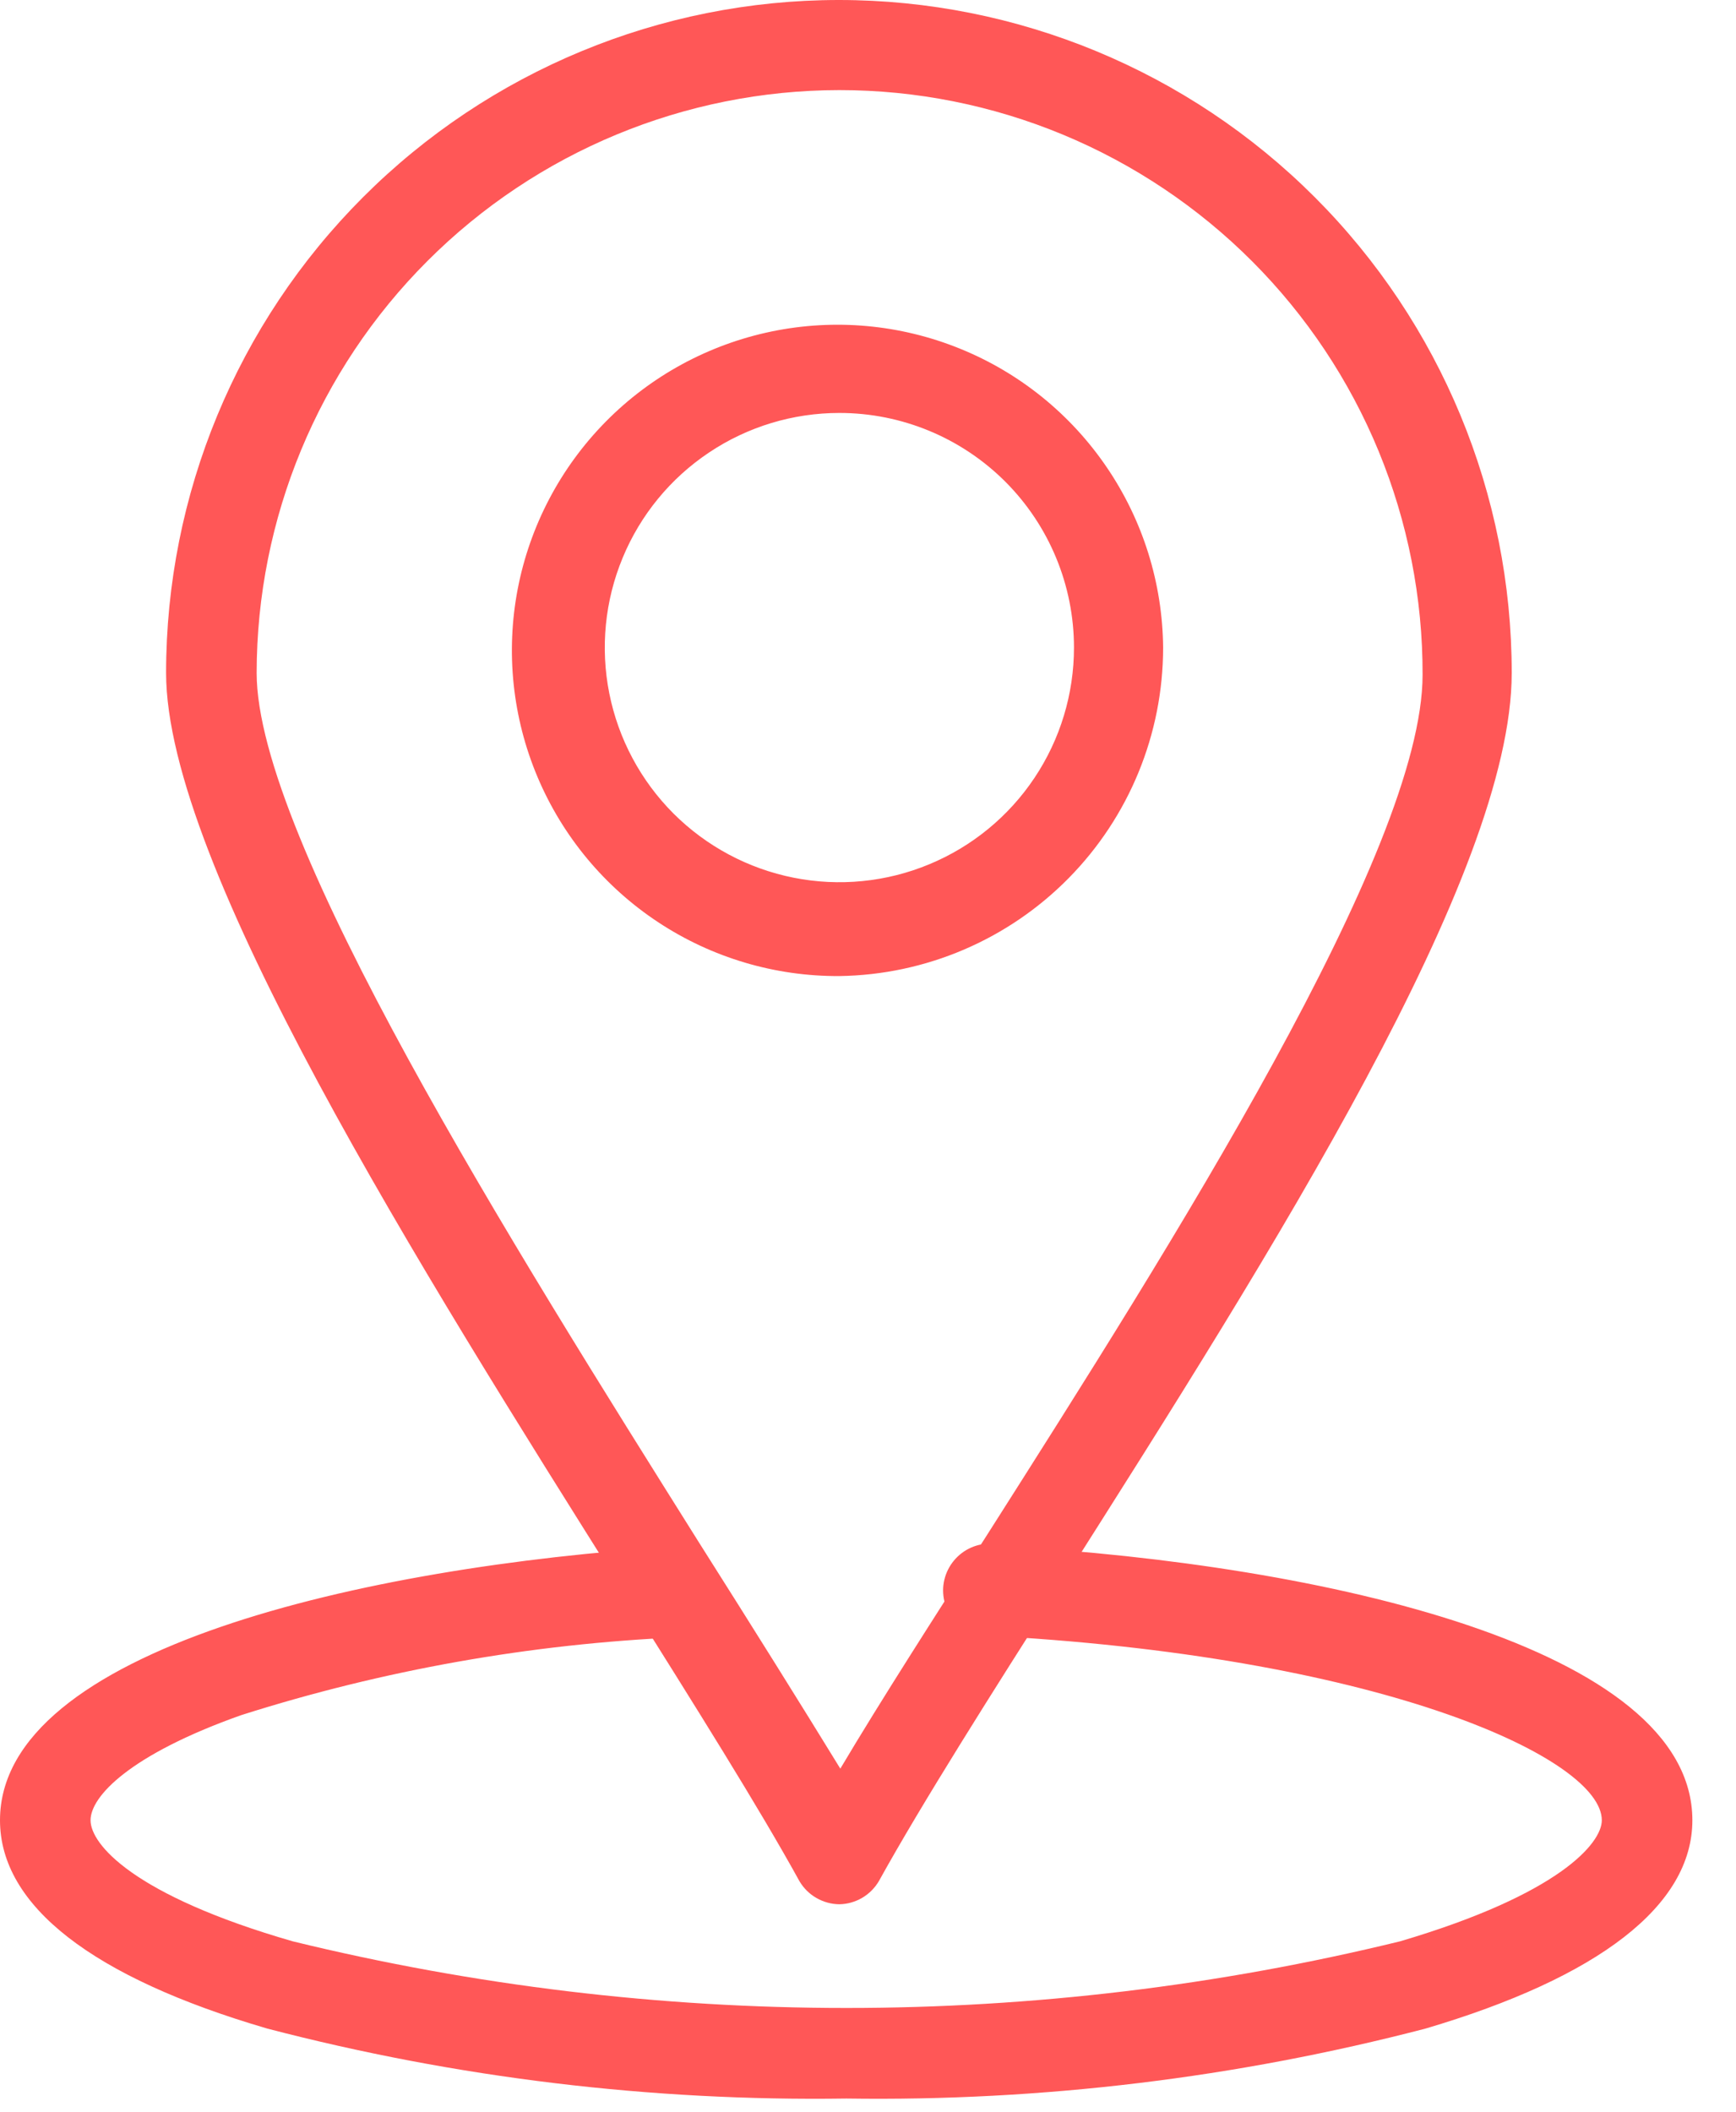
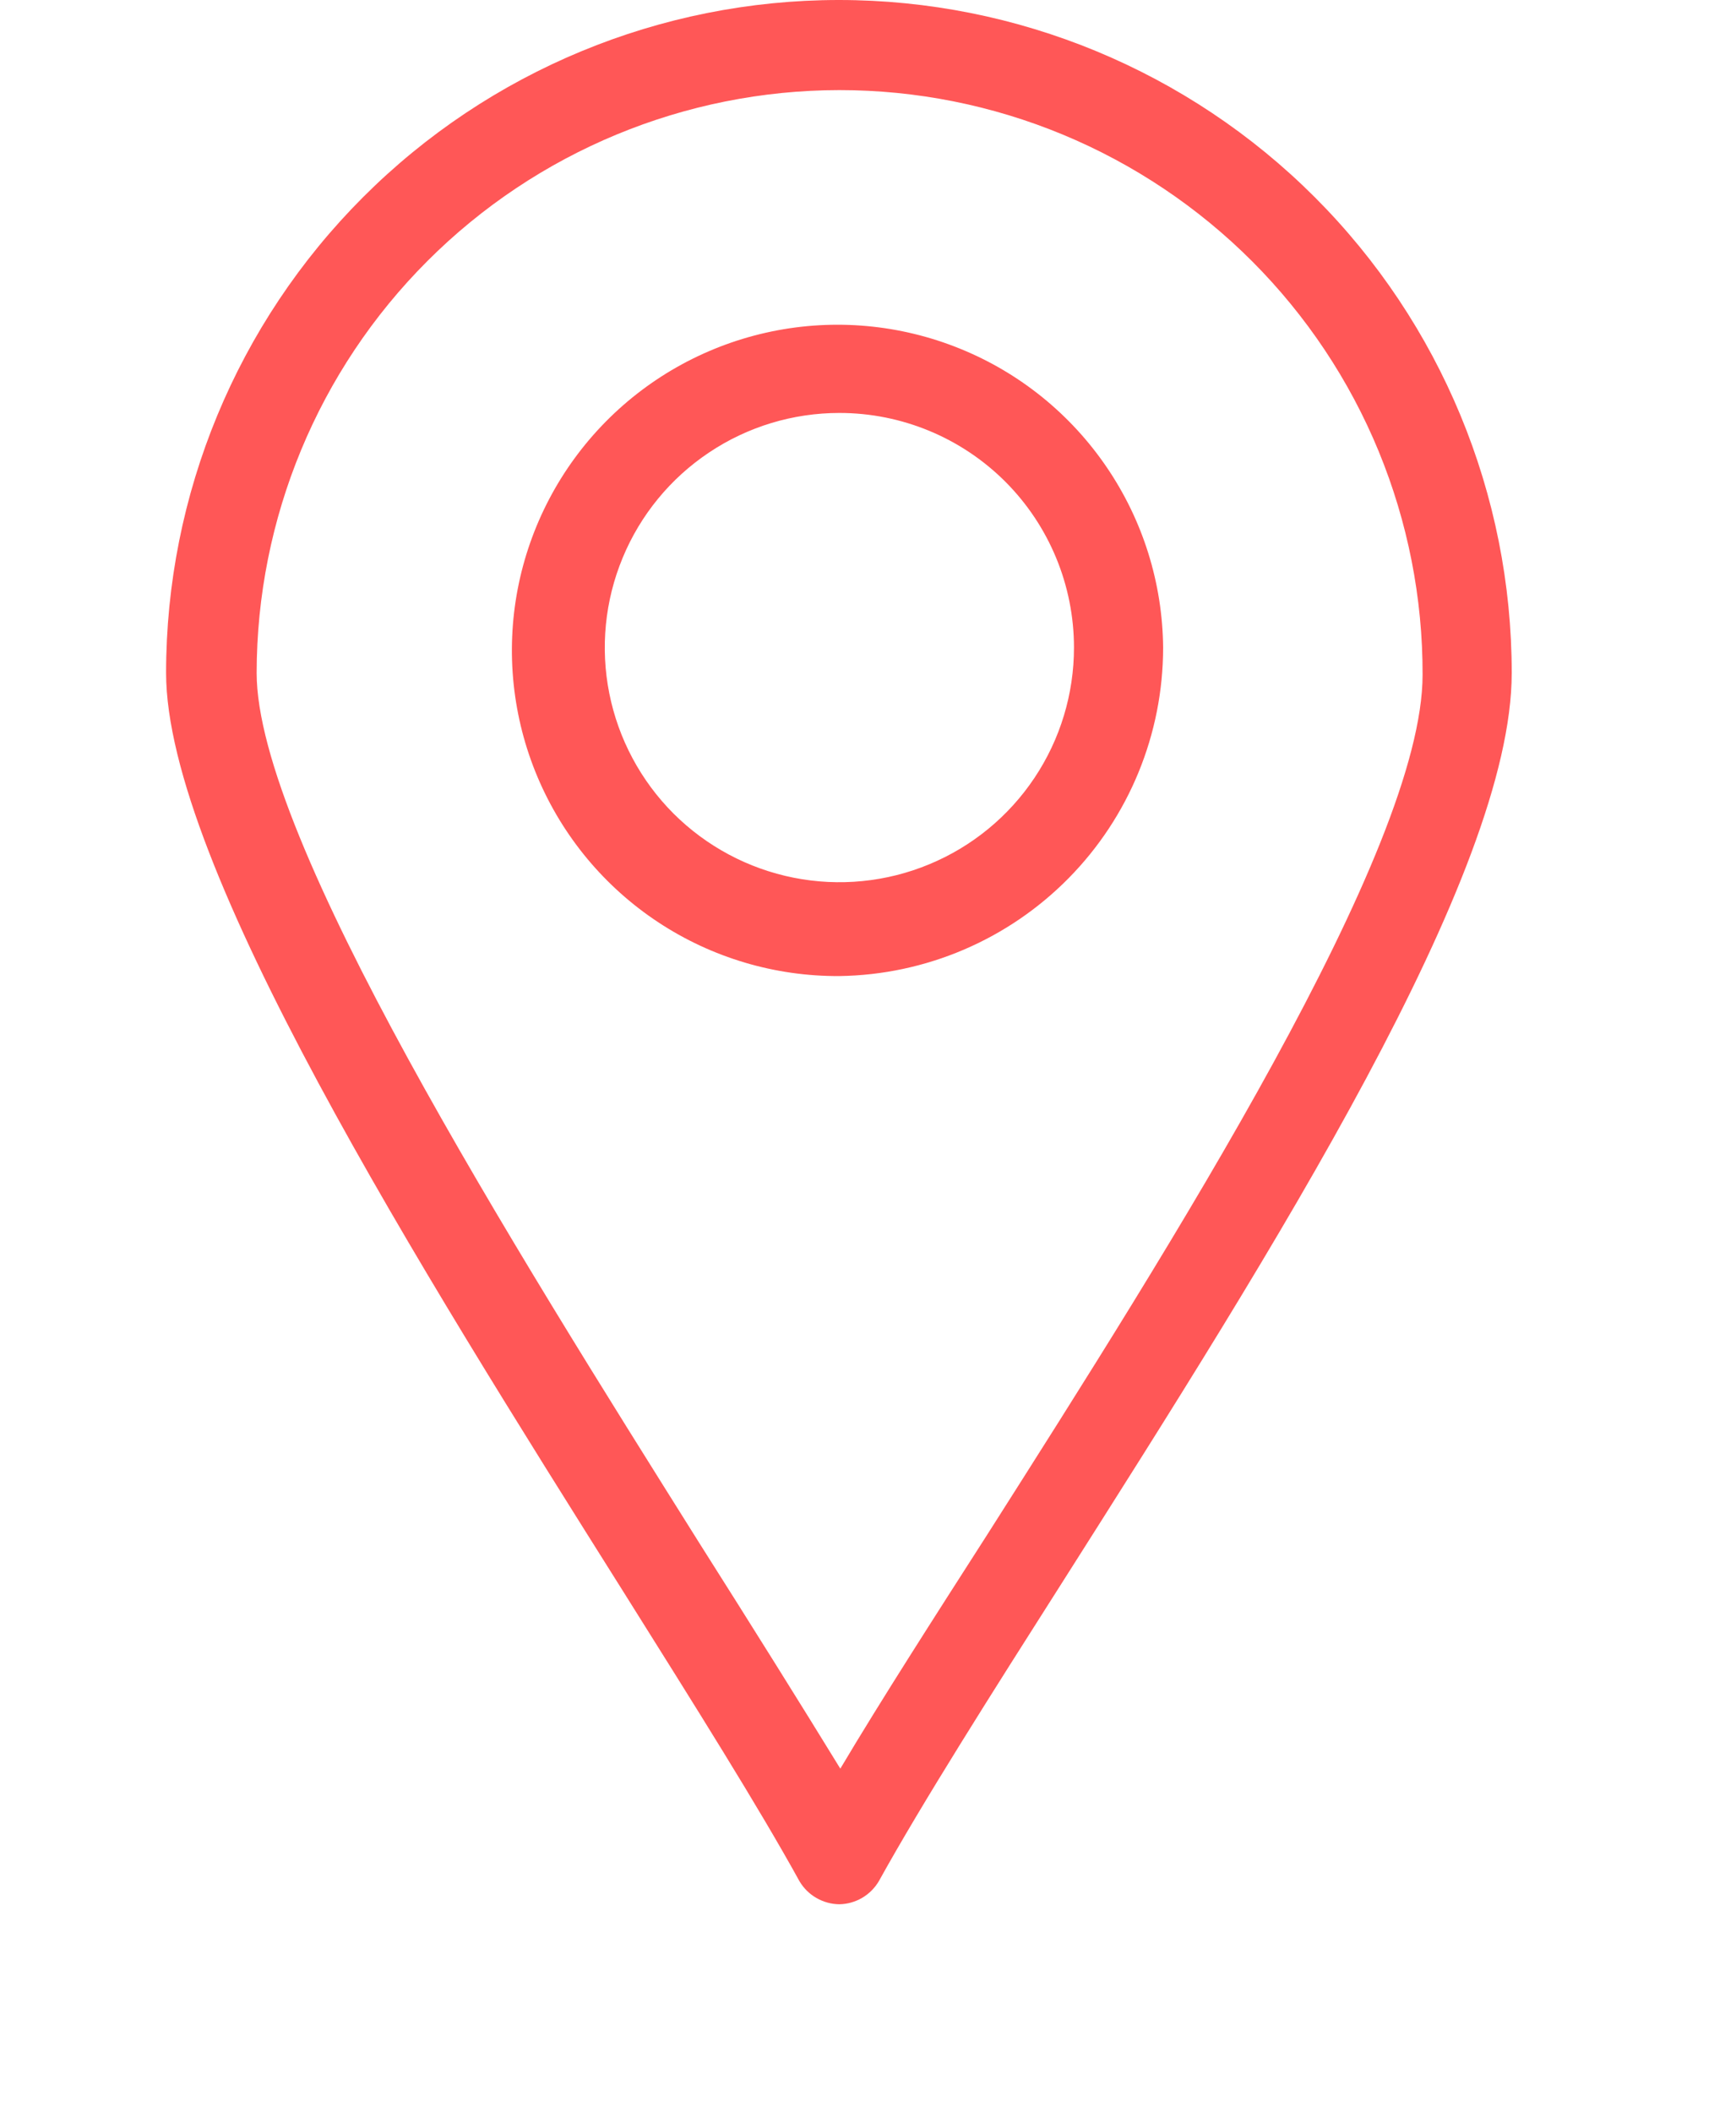
<svg xmlns="http://www.w3.org/2000/svg" width="37" height="45" viewBox="0 0 37 45" fill="none">
-   <path d="M18.04 44.72C13.878 44.781 9.727 44.28 5.7 43.23C1.97 42.14 0 40.61 0 38.79C0 35.16 7.74 33.38 14.37 32.96C14.586 33.003 14.783 33.116 14.928 33.283C15.073 33.449 15.16 33.658 15.173 33.879C15.187 34.099 15.127 34.318 15.004 34.501C14.88 34.684 14.7 34.821 14.49 34.89C11.314 35.029 8.17 35.587 5.14 36.55C2.77 37.39 1.93 38.28 1.93 38.79C1.93 39.3 2.84 40.39 6.24 41.37C13.993 43.263 22.087 43.263 29.84 41.37C33.23 40.37 34.14 39.28 34.14 38.79C34.14 37.49 29.57 35.35 21.32 34.87C21.169 34.904 21.012 34.902 20.862 34.865C20.712 34.828 20.572 34.757 20.454 34.657C20.336 34.557 20.243 34.431 20.182 34.288C20.121 34.146 20.094 33.992 20.102 33.837C20.111 33.683 20.156 33.532 20.233 33.398C20.31 33.264 20.417 33.149 20.545 33.063C20.674 32.977 20.821 32.922 20.974 32.902C21.128 32.883 21.284 32.899 21.43 32.95C28.18 33.34 36.07 35.1 36.07 38.79C36.07 40.61 34.07 42.14 30.38 43.23C26.352 44.279 22.202 44.781 18.04 44.72Z" fill="#FF5757" />
  <path d="M17.89 1.92C14.597 1.923 11.439 3.232 9.111 5.561C6.782 7.889 5.473 11.047 5.47 14.34C5.47 17.87 10.93 26.55 14.91 32.89C16.05 34.69 17.07 36.32 17.91 37.69C18.79 36.21 19.91 34.47 21.05 32.69C24.96 26.54 30.32 18.11 30.32 14.38C30.324 12.745 30.005 11.126 29.383 9.614C28.76 8.102 27.845 6.729 26.69 5.571C25.535 4.414 24.164 3.496 22.654 2.869C21.144 2.242 19.525 1.92 17.89 1.92ZM17.89 40.58C17.718 40.578 17.55 40.532 17.401 40.446C17.252 40.361 17.128 40.238 17.04 40.09C16.17 38.51 14.83 36.38 13.28 33.91C8.94 27.01 3.54 18.43 3.54 14.34C3.54 10.537 5.051 6.889 7.74 4.2C10.429 1.511 14.077 0 17.88 0C21.683 0 25.331 1.511 28.02 4.2C30.709 6.889 32.22 10.537 32.22 14.34C32.22 18.63 27.14 26.63 22.66 33.69C21.12 36.11 19.66 38.41 18.73 40.09C18.643 40.236 18.521 40.358 18.374 40.444C18.227 40.53 18.06 40.577 17.89 40.58Z" fill="#FF5757" />
  <path d="M17.89 8.8C16.901 8.8 15.934 9.093 15.112 9.643C14.29 10.192 13.649 10.973 13.271 11.887C12.892 12.8 12.793 13.806 12.986 14.775C13.179 15.745 13.655 16.636 14.354 17.336C15.054 18.035 15.945 18.511 16.915 18.704C17.884 18.897 18.89 18.798 19.803 18.419C20.717 18.041 21.498 17.4 22.047 16.578C22.597 15.756 22.89 14.789 22.89 13.8C22.89 12.474 22.363 11.202 21.426 10.264C20.488 9.327 19.216 8.8 17.89 8.8ZM17.89 20.8C16.518 20.808 15.175 20.409 14.03 19.654C12.885 18.899 11.989 17.821 11.456 16.557C10.923 15.293 10.776 13.9 11.034 12.553C11.293 11.206 11.945 9.965 12.908 8.988C13.871 8.011 15.102 7.342 16.445 7.064C17.788 6.786 19.184 6.913 20.455 7.428C21.727 7.942 22.817 8.823 23.588 9.957C24.36 11.091 24.778 12.428 24.79 13.8C24.79 15.639 24.067 17.405 22.775 18.715C21.484 20.025 19.729 20.774 17.89 20.8Z" fill="#FF5757" />
</svg>